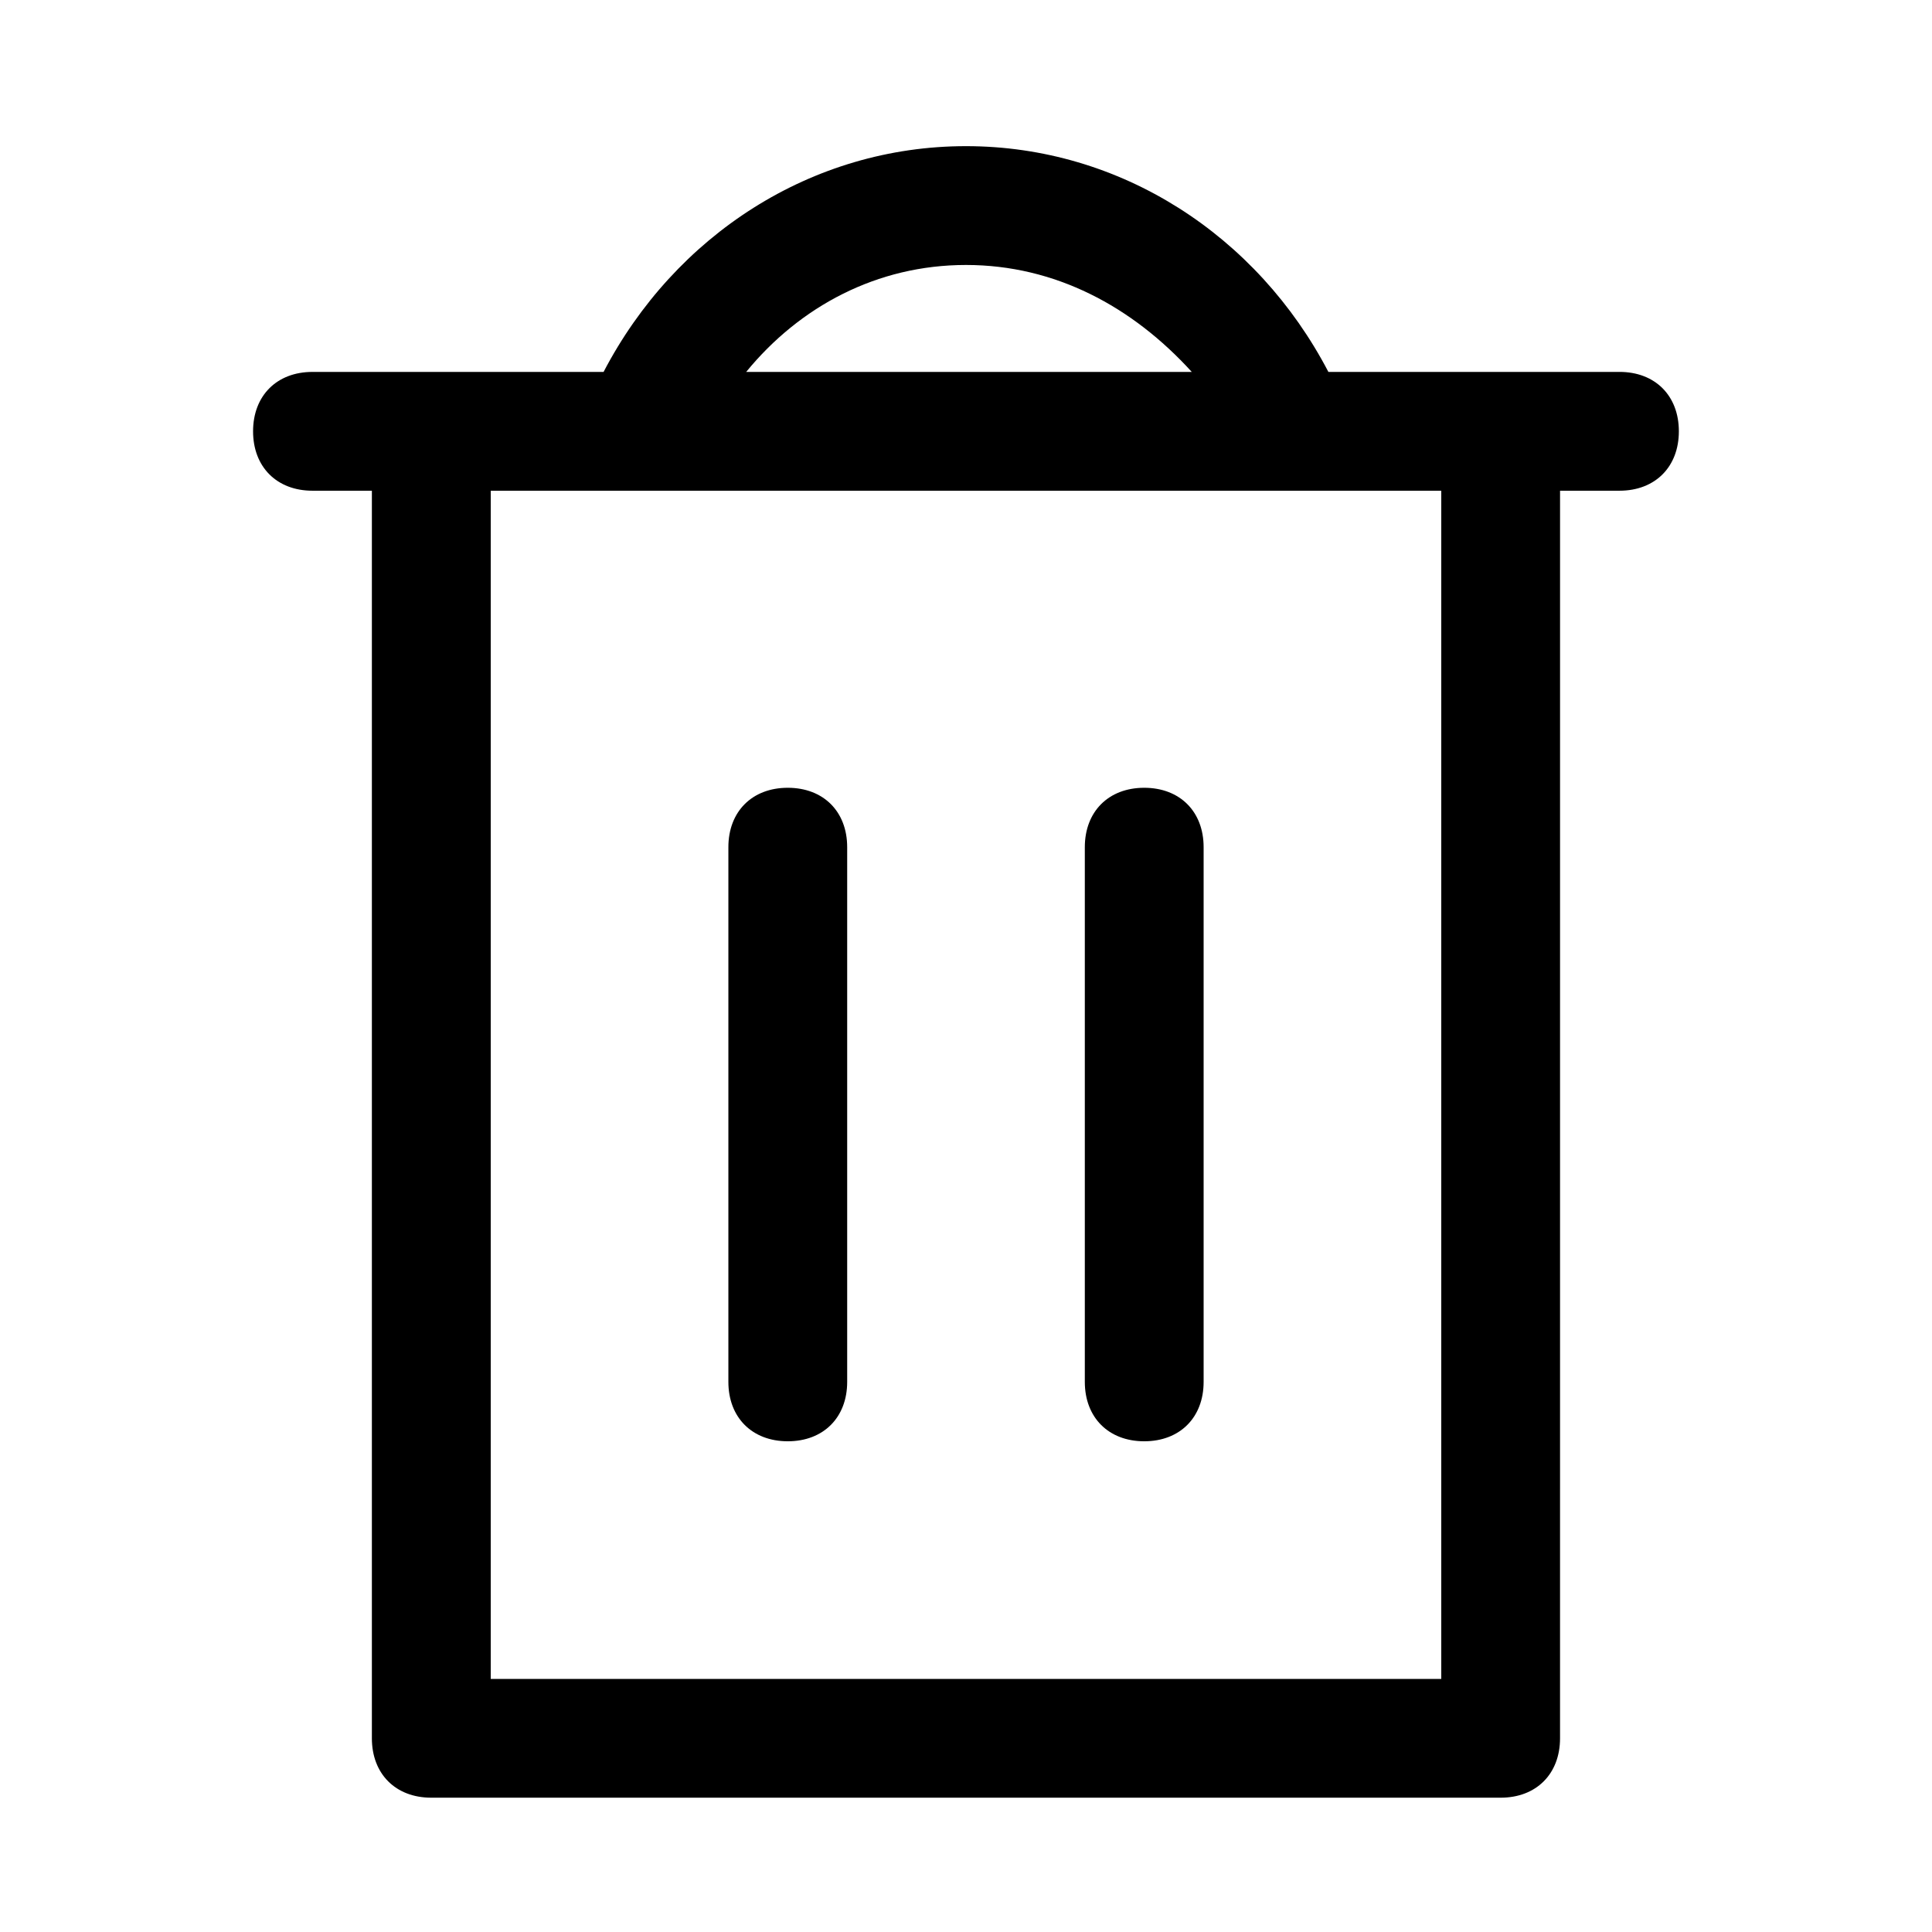
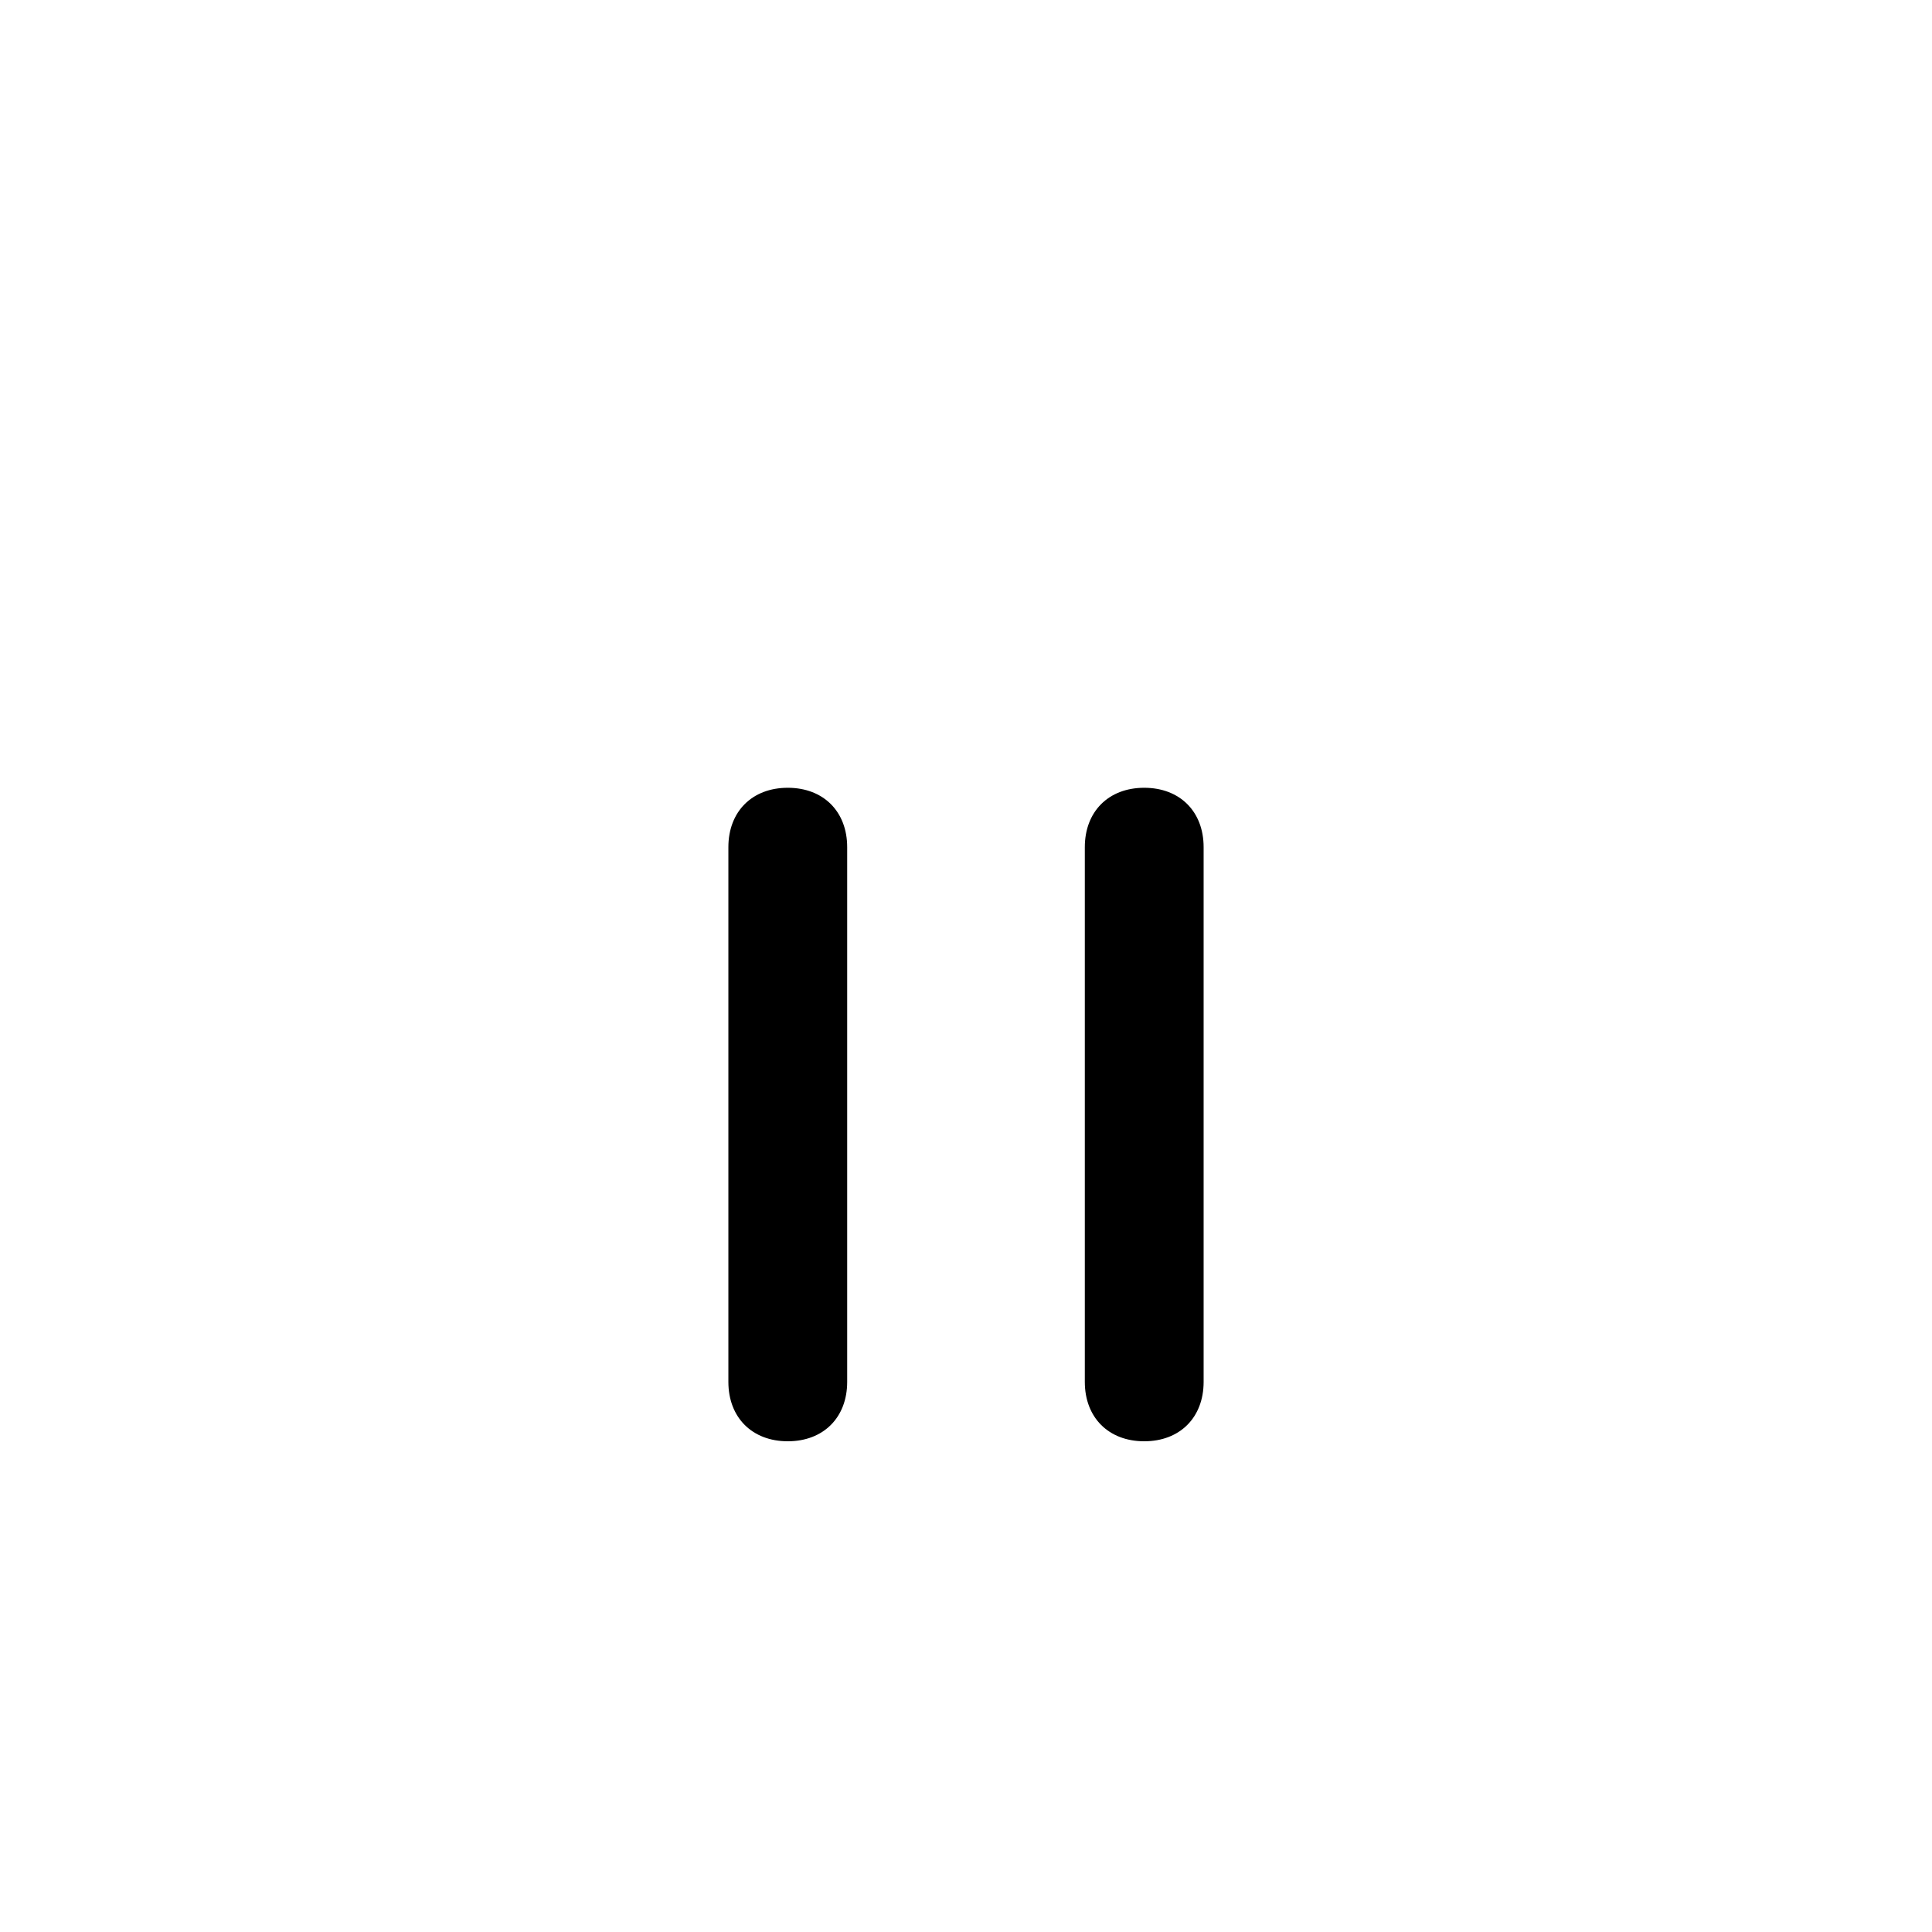
<svg xmlns="http://www.w3.org/2000/svg" fill="#000000" width="800px" height="800px" version="1.1" viewBox="144 144 512 512">
  <g>
-     <path d="m573.18 242.56h-77.145c-18.895-36.211-55.105-59.828-96.039-59.828-40.938 0-77.148 23.617-96.039 59.828h-77.148c-9.445 0-15.742 6.297-15.742 15.742 0 9.445 6.297 15.742 15.742 15.742h15.742v330.62c0 9.445 6.297 15.742 15.742 15.742h283.39c9.445 0 15.742-6.297 15.742-15.742l0.004-330.62h15.742c9.445 0 15.742-6.297 15.742-15.742 0.004-9.449-6.293-15.746-15.738-15.746zm-173.18-28.34c23.617 0 44.082 11.02 59.828 28.34h-118.08c14.168-17.32 34.637-28.34 58.254-28.34zm125.95 374.71h-251.9v-314.88h251.9z" />
    <path d="m447.23 352.77c-9.445 0-15.742 6.297-15.742 15.742v141.7c0 9.445 6.297 15.742 15.742 15.742 9.445 0 15.742-6.297 15.742-15.742v-141.7c0.004-9.445-6.297-15.742-15.742-15.742z" />
    <path d="m352.77 352.77c-9.445 0-15.742 6.297-15.742 15.742v141.7c0 9.445 6.297 15.742 15.742 15.742s15.742-6.297 15.742-15.742v-141.7c0.004-9.445-6.297-15.742-15.742-15.742z" />
  </g>
</svg>